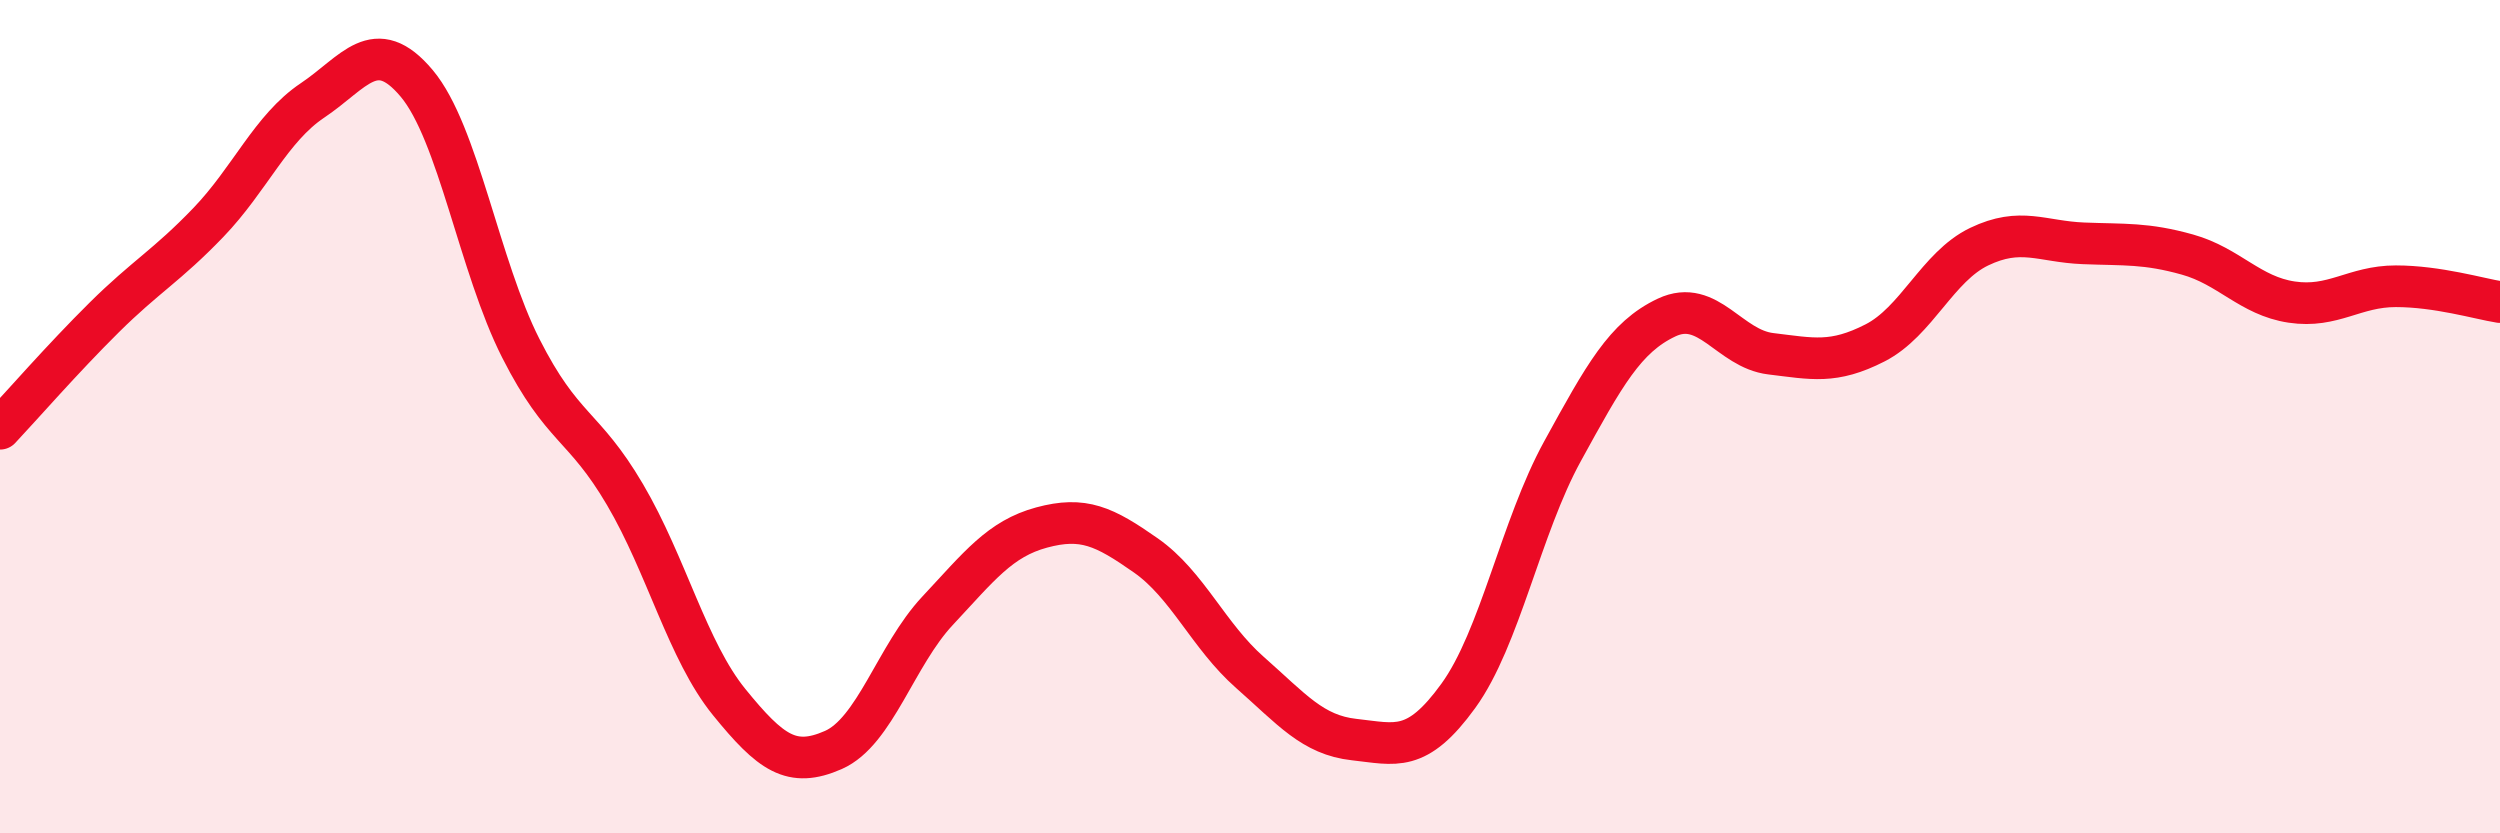
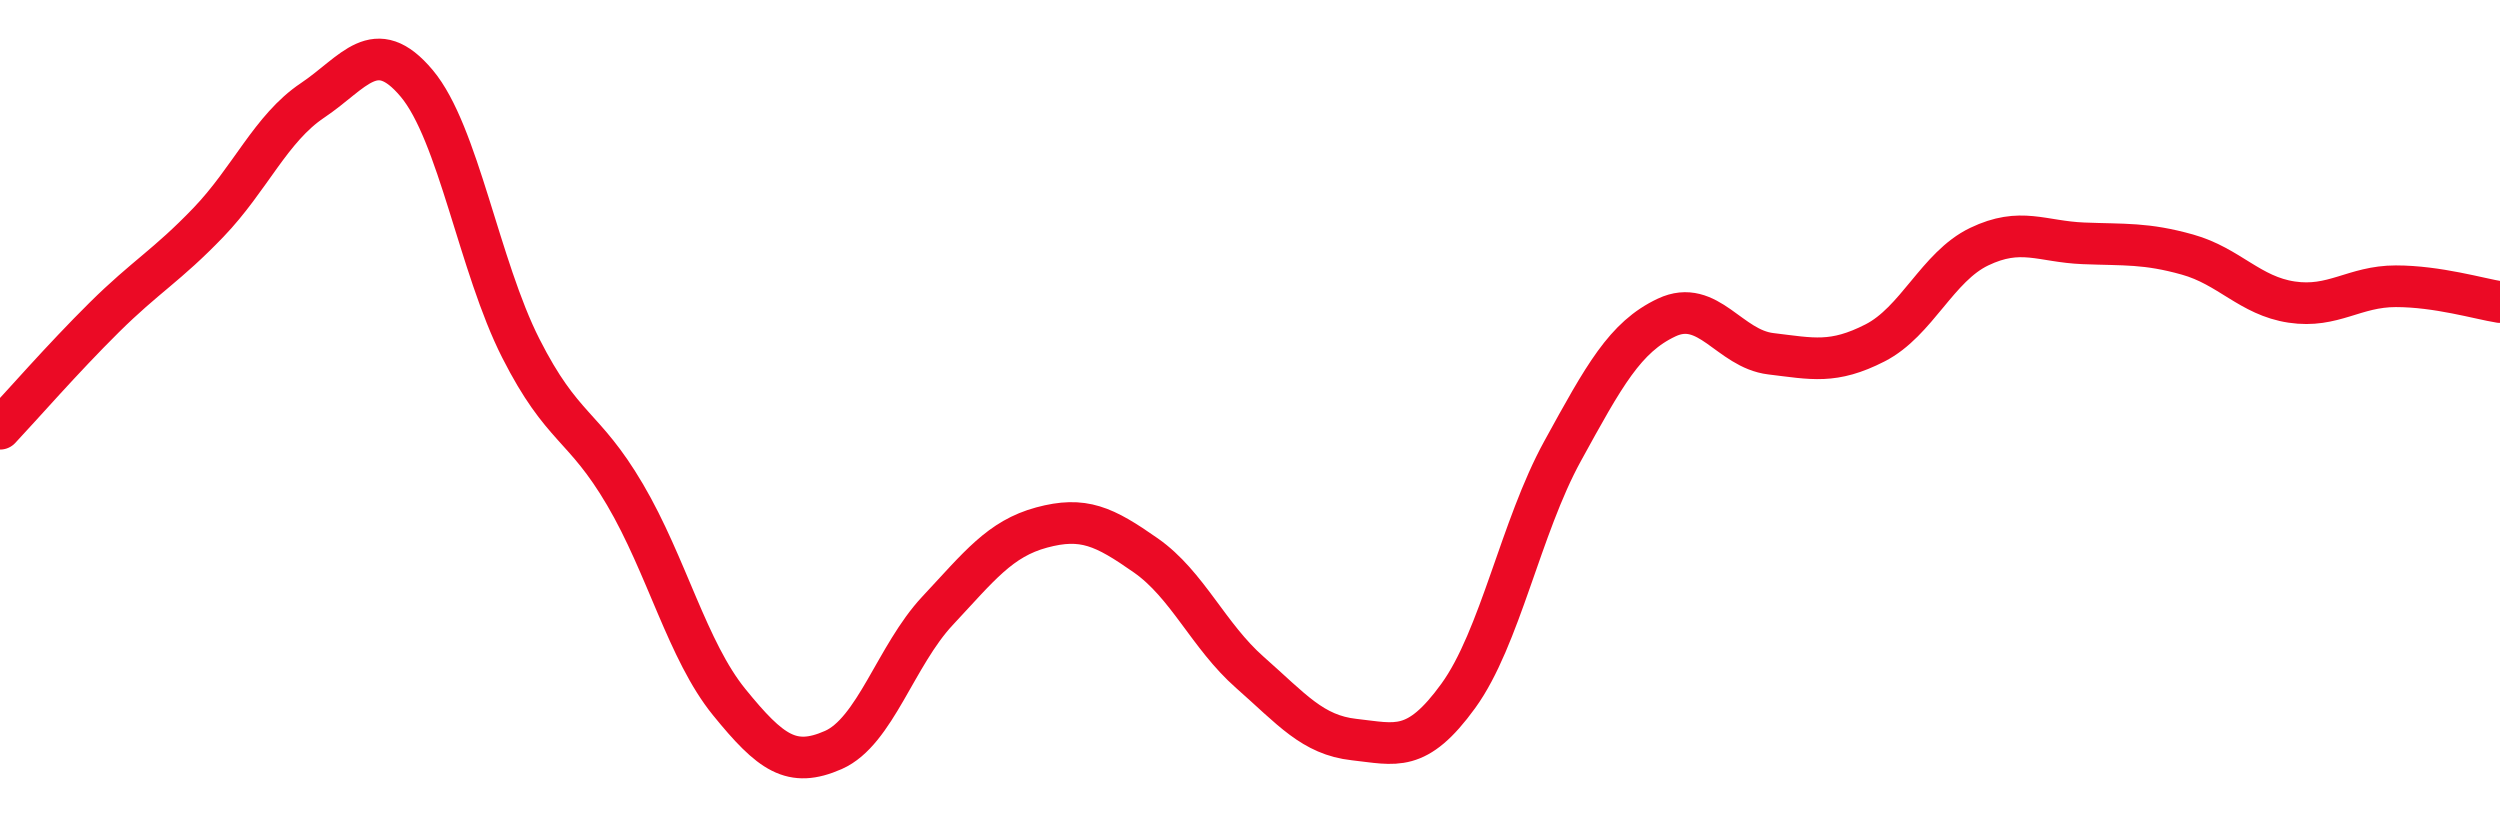
<svg xmlns="http://www.w3.org/2000/svg" width="60" height="20" viewBox="0 0 60 20">
-   <path d="M 0,10.29 C 0.5,9.76 1.5,8.61 2.5,7.62 C 3.5,6.63 4,6.38 5,5.34 C 6,4.3 6.5,3.08 7.5,2.41 C 8.5,1.74 9,0.81 10,2 C 11,3.19 11.5,6.39 12.5,8.36 C 13.5,10.33 14,10.17 15,11.87 C 16,13.57 16.5,15.62 17.5,16.85 C 18.5,18.08 19,18.44 20,18 C 21,17.56 21.5,15.73 22.5,14.66 C 23.5,13.59 24,12.93 25,12.66 C 26,12.39 26.5,12.63 27.5,13.33 C 28.5,14.03 29,15.26 30,16.14 C 31,17.02 31.5,17.64 32.5,17.75 C 33.5,17.86 34,18.08 35,16.7 C 36,15.32 36.5,12.65 37.5,10.83 C 38.5,9.01 39,8.09 40,7.62 C 41,7.15 41.5,8.37 42.5,8.49 C 43.5,8.61 44,8.74 45,8.23 C 46,7.72 46.5,6.4 47.5,5.92 C 48.5,5.44 49,5.8 50,5.84 C 51,5.88 51.5,5.83 52.5,6.11 C 53.5,6.39 54,7.1 55,7.25 C 56,7.4 56.5,6.87 57.5,6.87 C 58.5,6.87 59.5,7.17 60,7.25L60 20L0 20Z" fill="#EB0A25" opacity="0.1" stroke-linecap="round" stroke-linejoin="round" />
  <path d="M 0,10.29 C 0.5,9.76 1.5,8.61 2.5,7.62 C 3.5,6.63 4,6.38 5,5.34 C 6,4.3 6.5,3.08 7.5,2.41 C 8.5,1.74 9,0.81 10,2 C 11,3.19 11.5,6.39 12.5,8.36 C 13.5,10.33 14,10.17 15,11.87 C 16,13.57 16.5,15.62 17.5,16.85 C 18.5,18.08 19,18.44 20,18 C 21,17.56 21.5,15.73 22.5,14.66 C 23.5,13.59 24,12.93 25,12.66 C 26,12.39 26.5,12.63 27.5,13.33 C 28.5,14.03 29,15.26 30,16.14 C 31,17.02 31.5,17.64 32.5,17.75 C 33.5,17.86 34,18.08 35,16.7 C 36,15.32 36.5,12.65 37.5,10.83 C 38.5,9.01 39,8.09 40,7.62 C 41,7.15 41.5,8.37 42.5,8.49 C 43.5,8.61 44,8.74 45,8.23 C 46,7.72 46.5,6.4 47.5,5.92 C 48.5,5.44 49,5.8 50,5.84 C 51,5.88 51.5,5.83 52.5,6.11 C 53.5,6.39 54,7.1 55,7.25 C 56,7.4 56.5,6.87 57.5,6.87 C 58.5,6.87 59.5,7.17 60,7.25" stroke="#EB0A25" stroke-width="1" fill="none" stroke-linecap="round" stroke-linejoin="round" />
</svg>